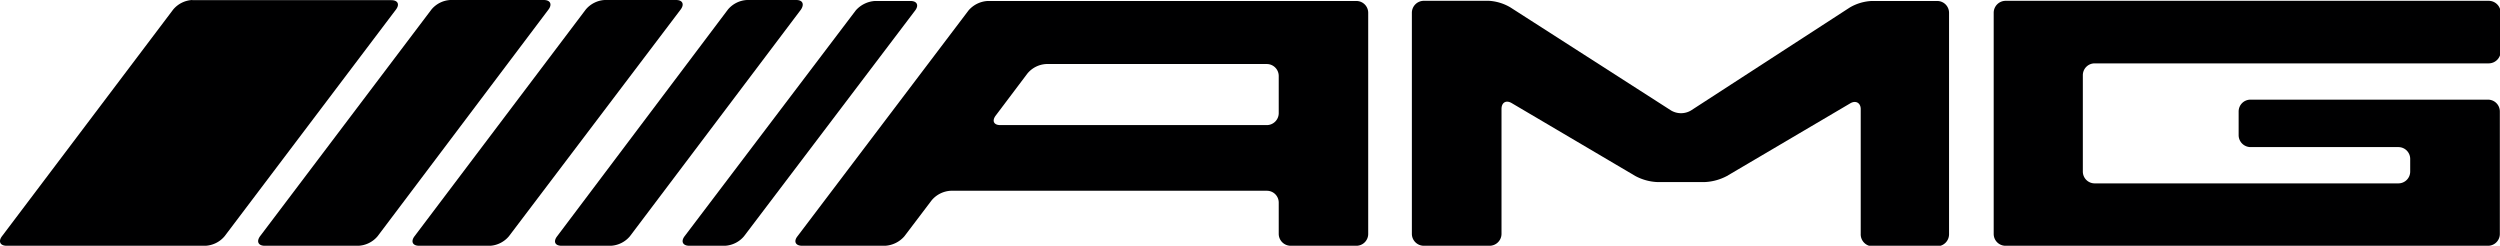
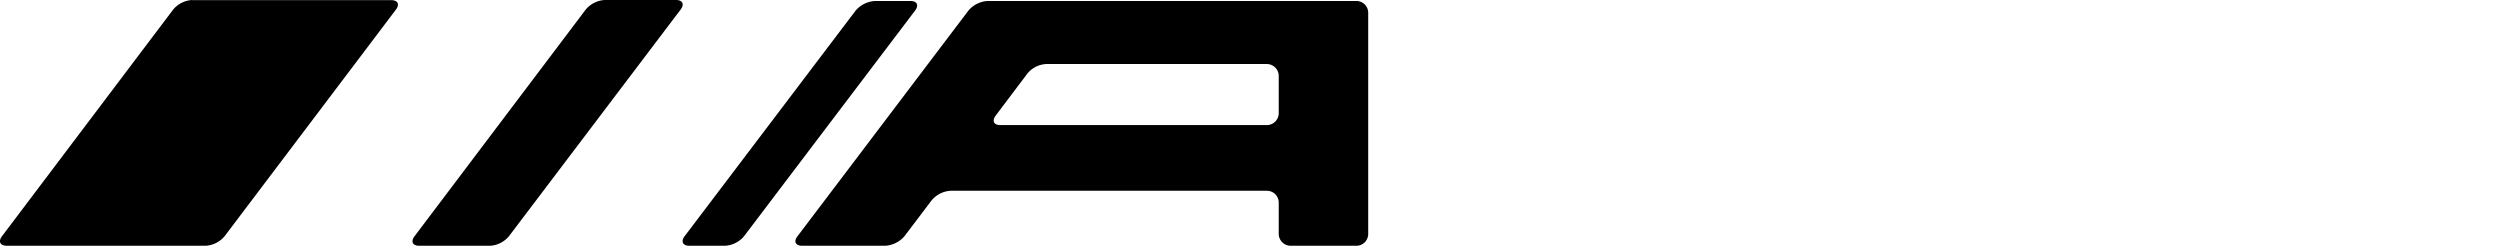
<svg xmlns="http://www.w3.org/2000/svg" viewBox="0 0 152.28 14.97">
  <defs>
    <style>
      .a {
        fill: #000001;
      }
    </style>
  </defs>
  <g>
    <path class="a" d="M11.71,0a1.63,1.63,0,0,0-1.16.58L.12,14.39c-.24.32-.11.58.29.58H12.52a1.63,1.63,0,0,0,1.16-.58L24.12.58c.24-.32.11-.57-.29-.57H11.71" />
-     <path class="a" d="M33.41.58c.24-.32.11-.58-.29-.58H27.43a1.61,1.61,0,0,0-1.15.58L15.84,14.39c-.23.32-.11.58.29.58h5.7A1.63,1.63,0,0,0,23,14.39L33.41.58" />
    <path class="a" d="M36.83,0a1.63,1.63,0,0,0-1.15.58L25.25,14.39c-.24.32-.12.58.28.58h4.34A1.63,1.63,0,0,0,31,14.39L41.46.58c.24-.32.12-.58-.28-.58H36.83" />
-     <path class="a" d="M33.93,14.4c-.24.32-.12.57.28.57h3a1.63,1.63,0,0,0,1.16-.58L48.79.58C49,.26,48.9,0,48.5,0h-3a1.63,1.63,0,0,0-1.16.58L33.93,14.4" />
    <path class="a" d="M41.7,14.39c-.24.32-.11.58.29.58h2.17a1.63,1.63,0,0,0,1.16-.58L55.75.63c.23-.31.11-.57-.29-.57H53.3a1.7,1.7,0,0,0-1.17.57L41.7,14.39" />
    <path class="a" d="M60.93,7.62c-.4,0-.52-.26-.28-.58l1.93-2.56a1.59,1.59,0,0,1,1.15-.58H77.17a.73.73,0,0,1,.72.73V6.89a.73.73,0,0,1-.72.73ZM60.16.06A1.66,1.66,0,0,0,59,.63L48.57,14.4c-.24.31-.11.57.29.57h5.06a1.68,1.68,0,0,0,1.17-.58l1.66-2.19a1.63,1.63,0,0,1,1.16-.58H77.17a.72.72,0,0,1,.72.72v1.91a.73.73,0,0,0,.73.72h4a.72.72,0,0,0,.72-.72V.78a.72.72,0,0,0-.72-.72H60.16" />
-     <path class="a" d="M86,14.25a.73.73,0,0,0,.73.72h4a.73.73,0,0,0,.73-.72V6.64c0-.4.28-.56.62-.36l7.53,4.44a3.12,3.12,0,0,0,1.34.37h2.89a3.17,3.17,0,0,0,1.35-.37l7.52-4.43c.35-.2.63,0,.63.35v7.6A.73.73,0,0,0,114,15h4a.73.73,0,0,0,.72-.73V.78A.72.72,0,0,0,118,.06h-4a2.9,2.9,0,0,0-1.33.4L103,6.73a1.19,1.19,0,0,1-1.21,0L92,.45A2.9,2.9,0,0,0,90.7.05h-4A.73.73,0,0,0,86,.78V14.25" />
-     <path class="a" d="M121.44,14.25a.72.72,0,0,0,.72.72h29.39a.72.72,0,0,0,.72-.72V6.79a.72.72,0,0,0-.72-.72H137.08a.72.72,0,0,0-.72.72V8.24a.73.73,0,0,0,.73.72h9a.72.72,0,0,1,.72.72v.77a.72.72,0,0,1-.72.72H127.59a.72.72,0,0,1-.72-.72V4.58a.72.72,0,0,1,.72-.72h24a.73.73,0,0,0,.73-.72V.78a.73.73,0,0,0-.73-.73H122.17a.73.73,0,0,0-.73.72V14.25" />
  </g>
</svg>